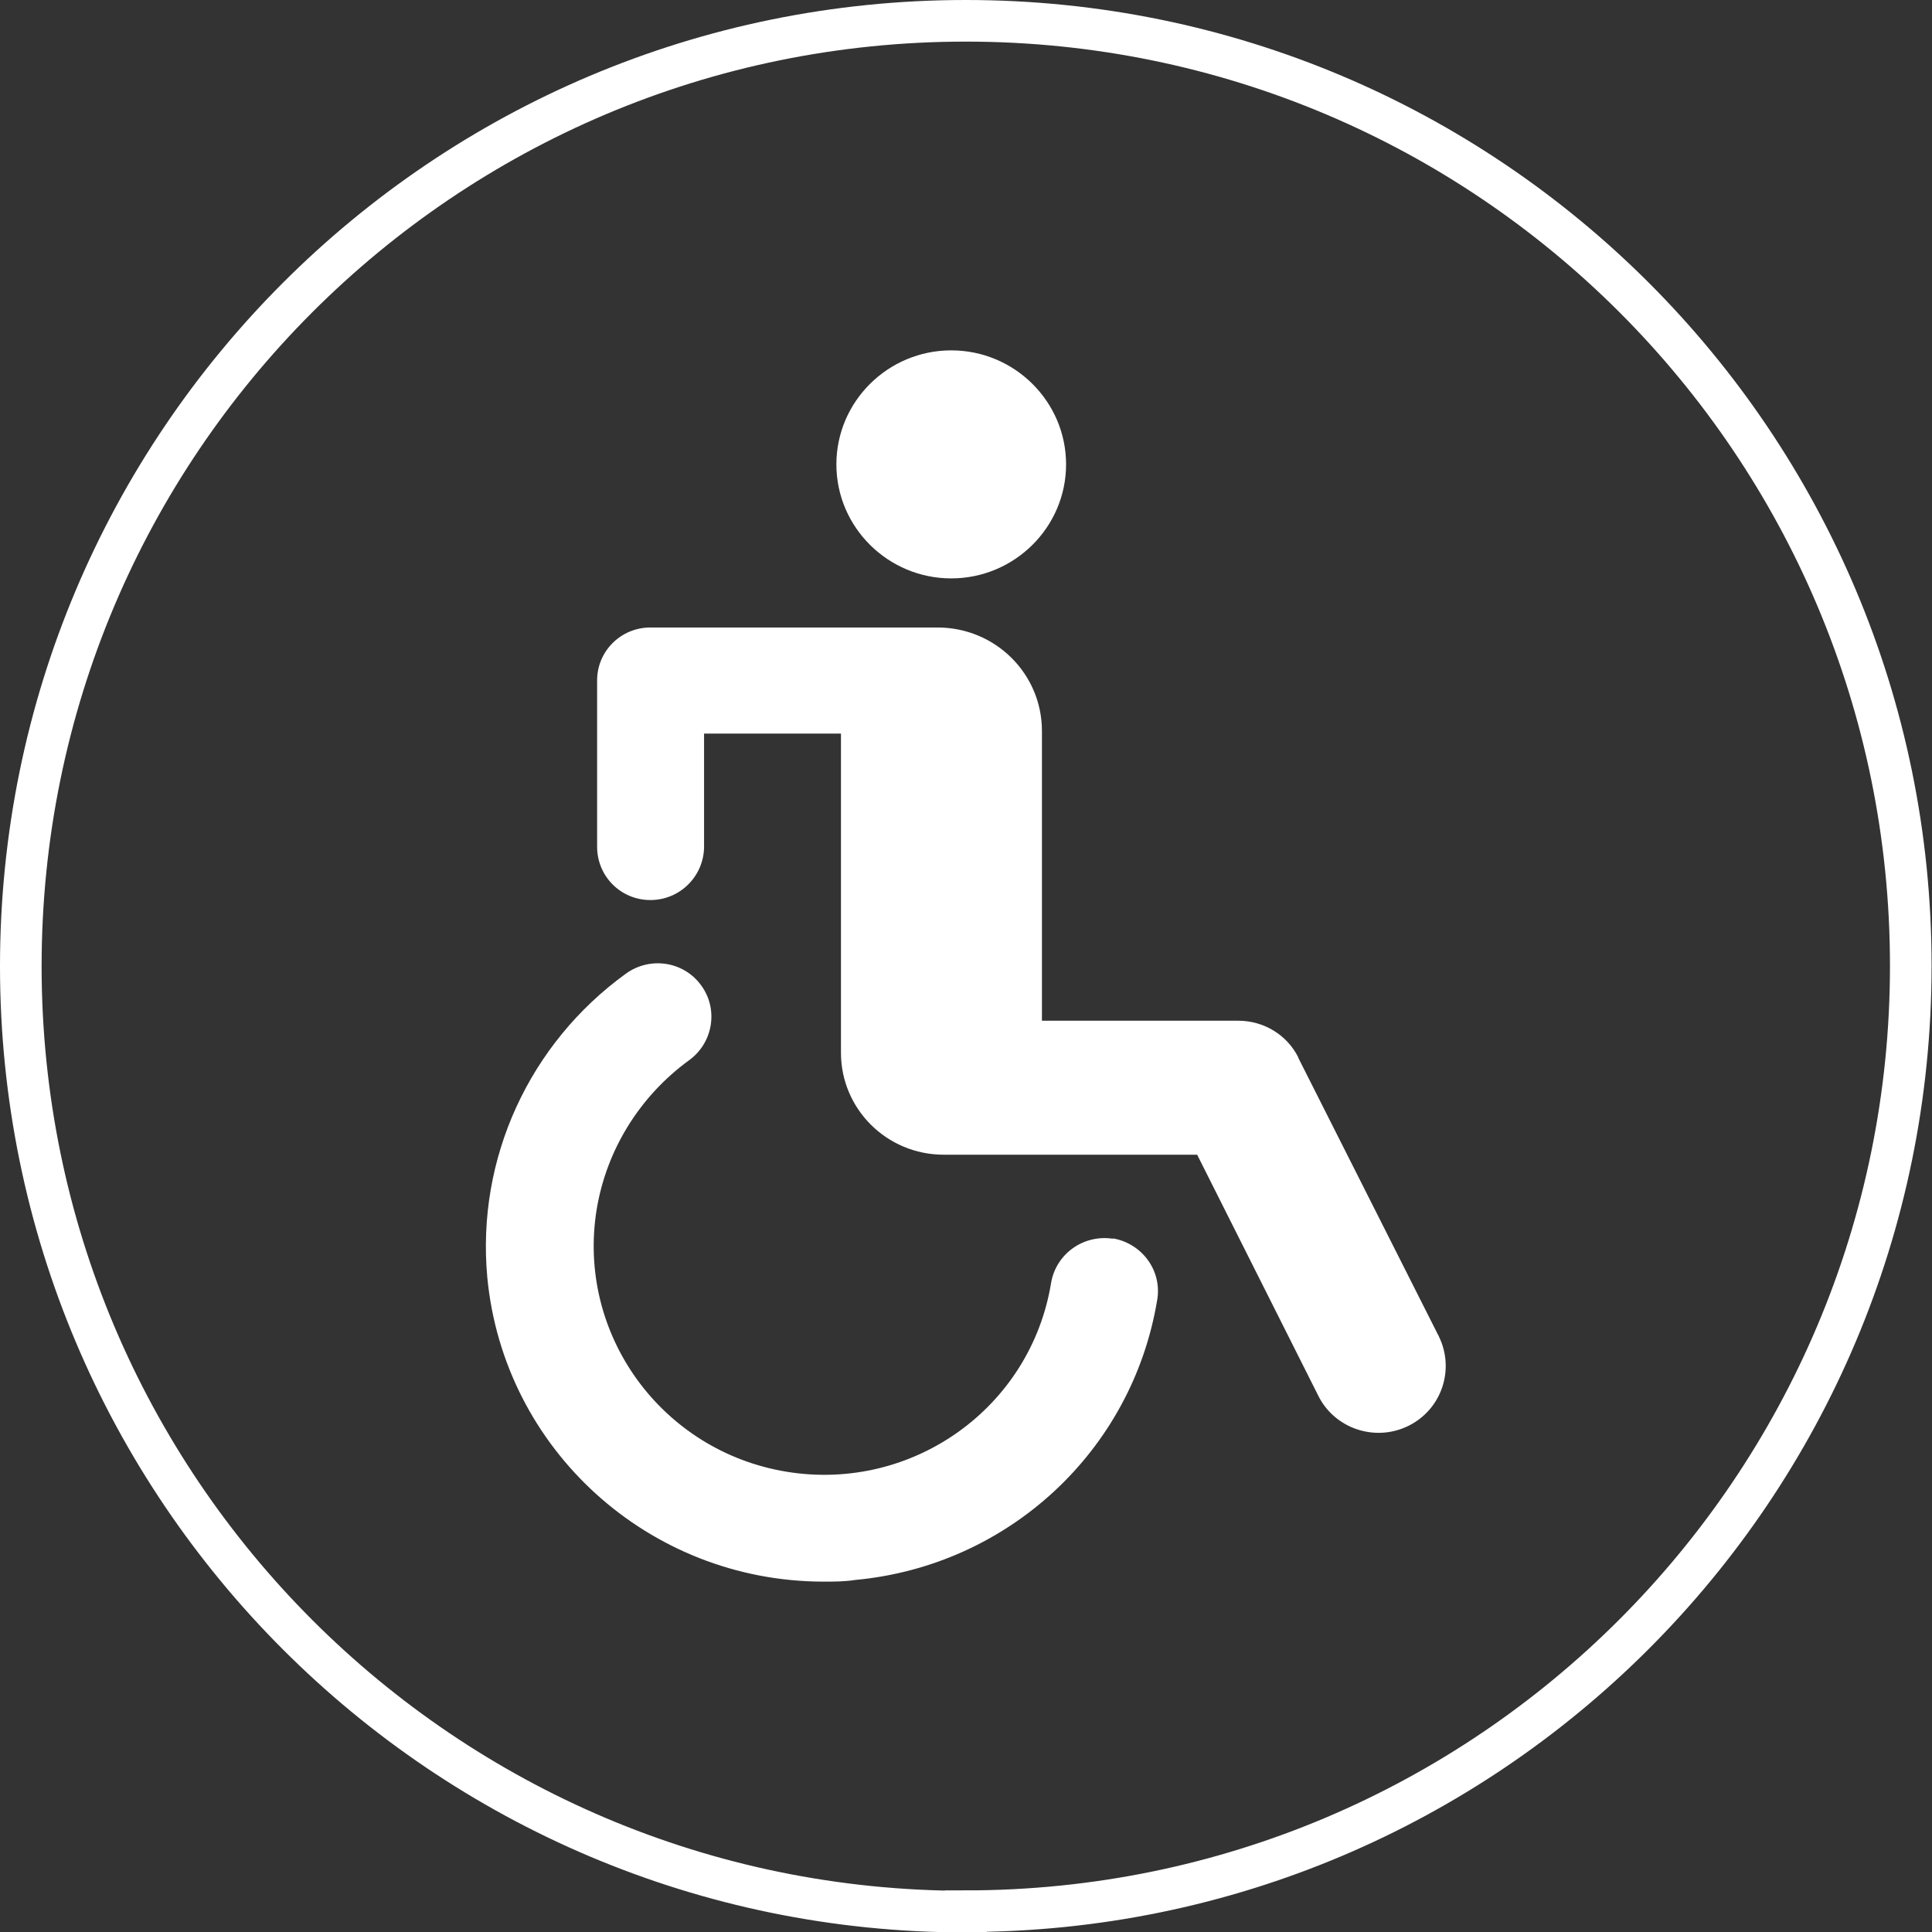
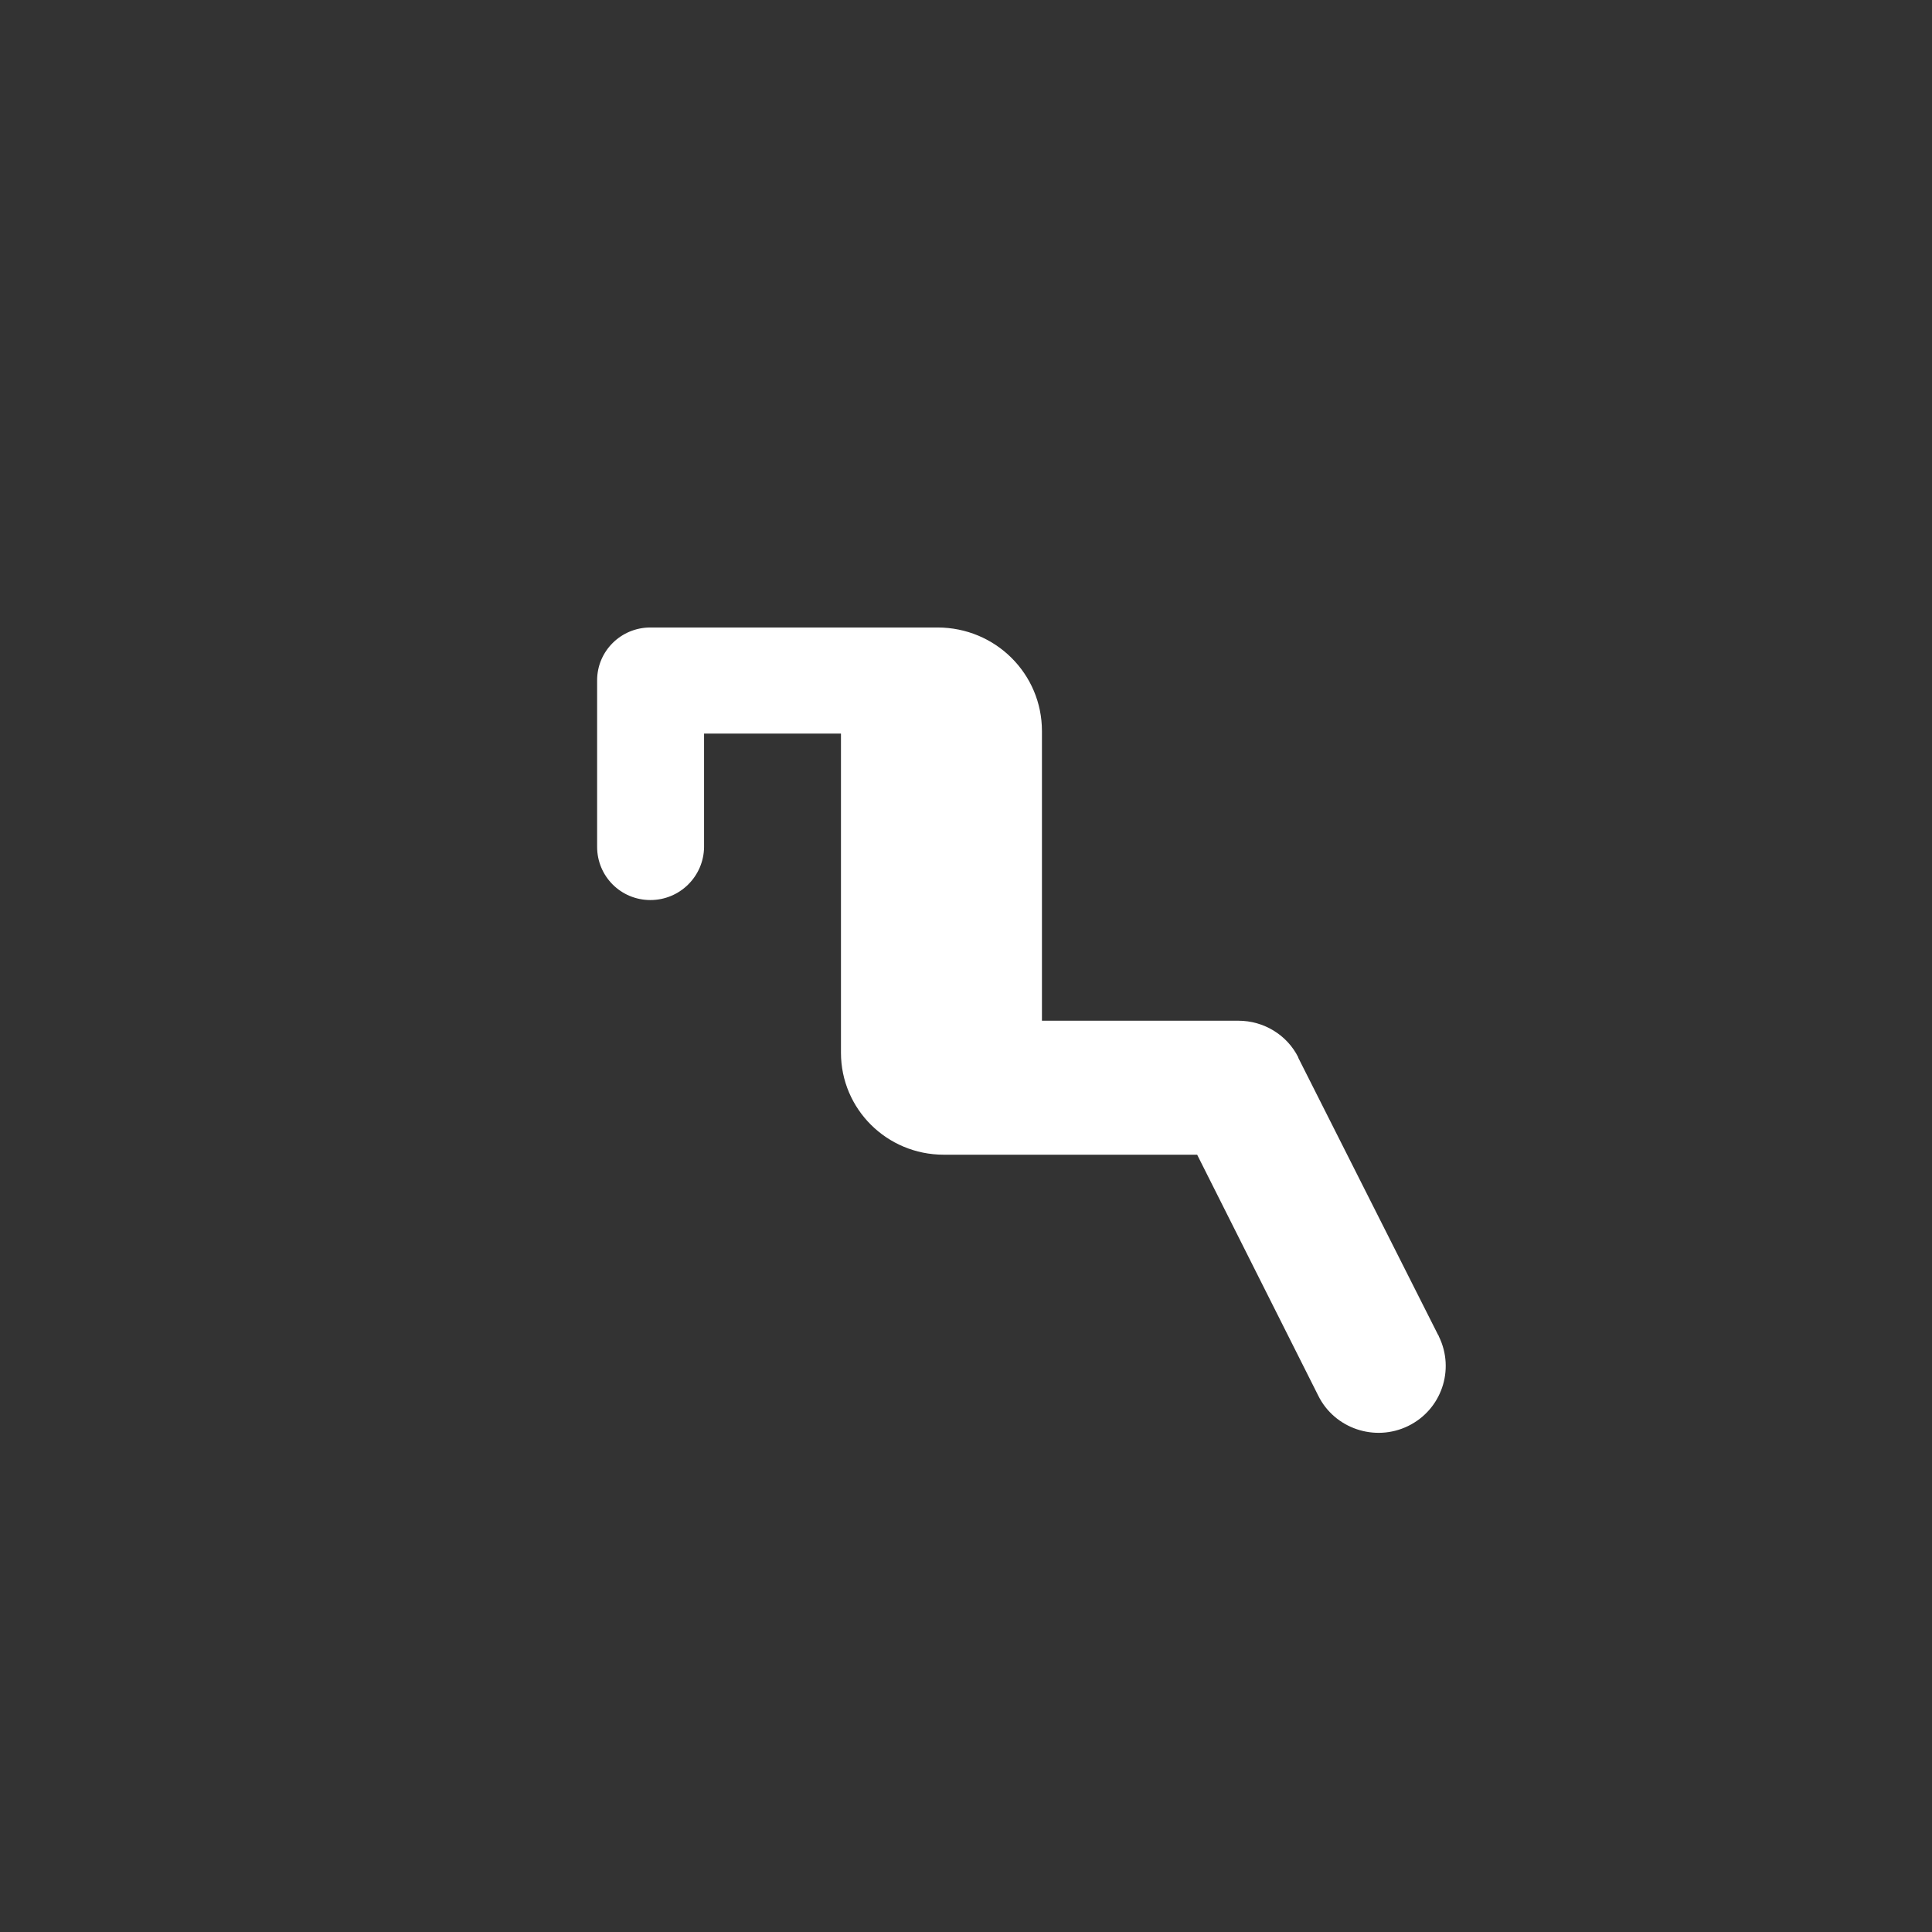
<svg xmlns="http://www.w3.org/2000/svg" id="Laag_2" viewBox="0 0 46.43 46.43">
  <rect x="0" y="0" width="46.43" height="46.43" fill="#333333" stroke="none" />
  <defs>
    <style>.cls-1{fill:#fff;}.cls-2{fill:none;stroke:#fff;}</style>
  </defs>
  <g id="Laag_1-2">
-     <path class="cls-1" d="M22.86,8.42c1.52,0,2.76,1.23,2.76,2.74s-1.24,2.74-2.76,2.74-2.76-1.23-2.76-2.74,1.24-2.74,2.76-2.74" />
    <path class="cls-1" d="M31.2,25.41c-.27-.54-.83-.88-1.44-.88h-4.72v-6.96c0-1.38-1.12-2.49-2.51-2.49h-6.9c-.71,0-1.28.57-1.28,1.27v4c0,.71.57,1.28,1.28,1.28.71,0,1.28-.57,1.29-1.27v-2.73h3.29v7.67c0,1.35,1.1,2.45,2.47,2.45h6.09l2.91,5.79c.39.79,1.36,1.12,2.16.73.8-.39,1.13-1.35.74-2.15,0-.01-.01-.03-.02-.04l-3.36-6.66Z" />
-     <path class="cls-1" d="M26.75,29.77h0c-.71-.11-1.37.36-1.49,1.06-.49,3-3.33,5.03-6.35,4.54-3.01-.49-5.06-3.31-4.57-6.31.24-1.44,1.04-2.72,2.22-3.58.58-.42.71-1.23.29-1.8-.42-.58-1.23-.7-1.81-.28-2.32,1.68-3.59,4.44-3.33,7.29.39,4.14,3.88,7.31,8.07,7.32.26,0,.52,0,.77-.04,3.68-.34,6.66-3.1,7.26-6.73.12-.7-.36-1.36-1.07-1.48" />
-     <path class="cls-2" d="M23.21,45.93c12.54,0,22.71-10.17,22.71-22.72S35.76.5,23.21.5.5,10.67.5,23.22s10.17,22.72,22.71,22.72Z" />
  </g>
</svg>